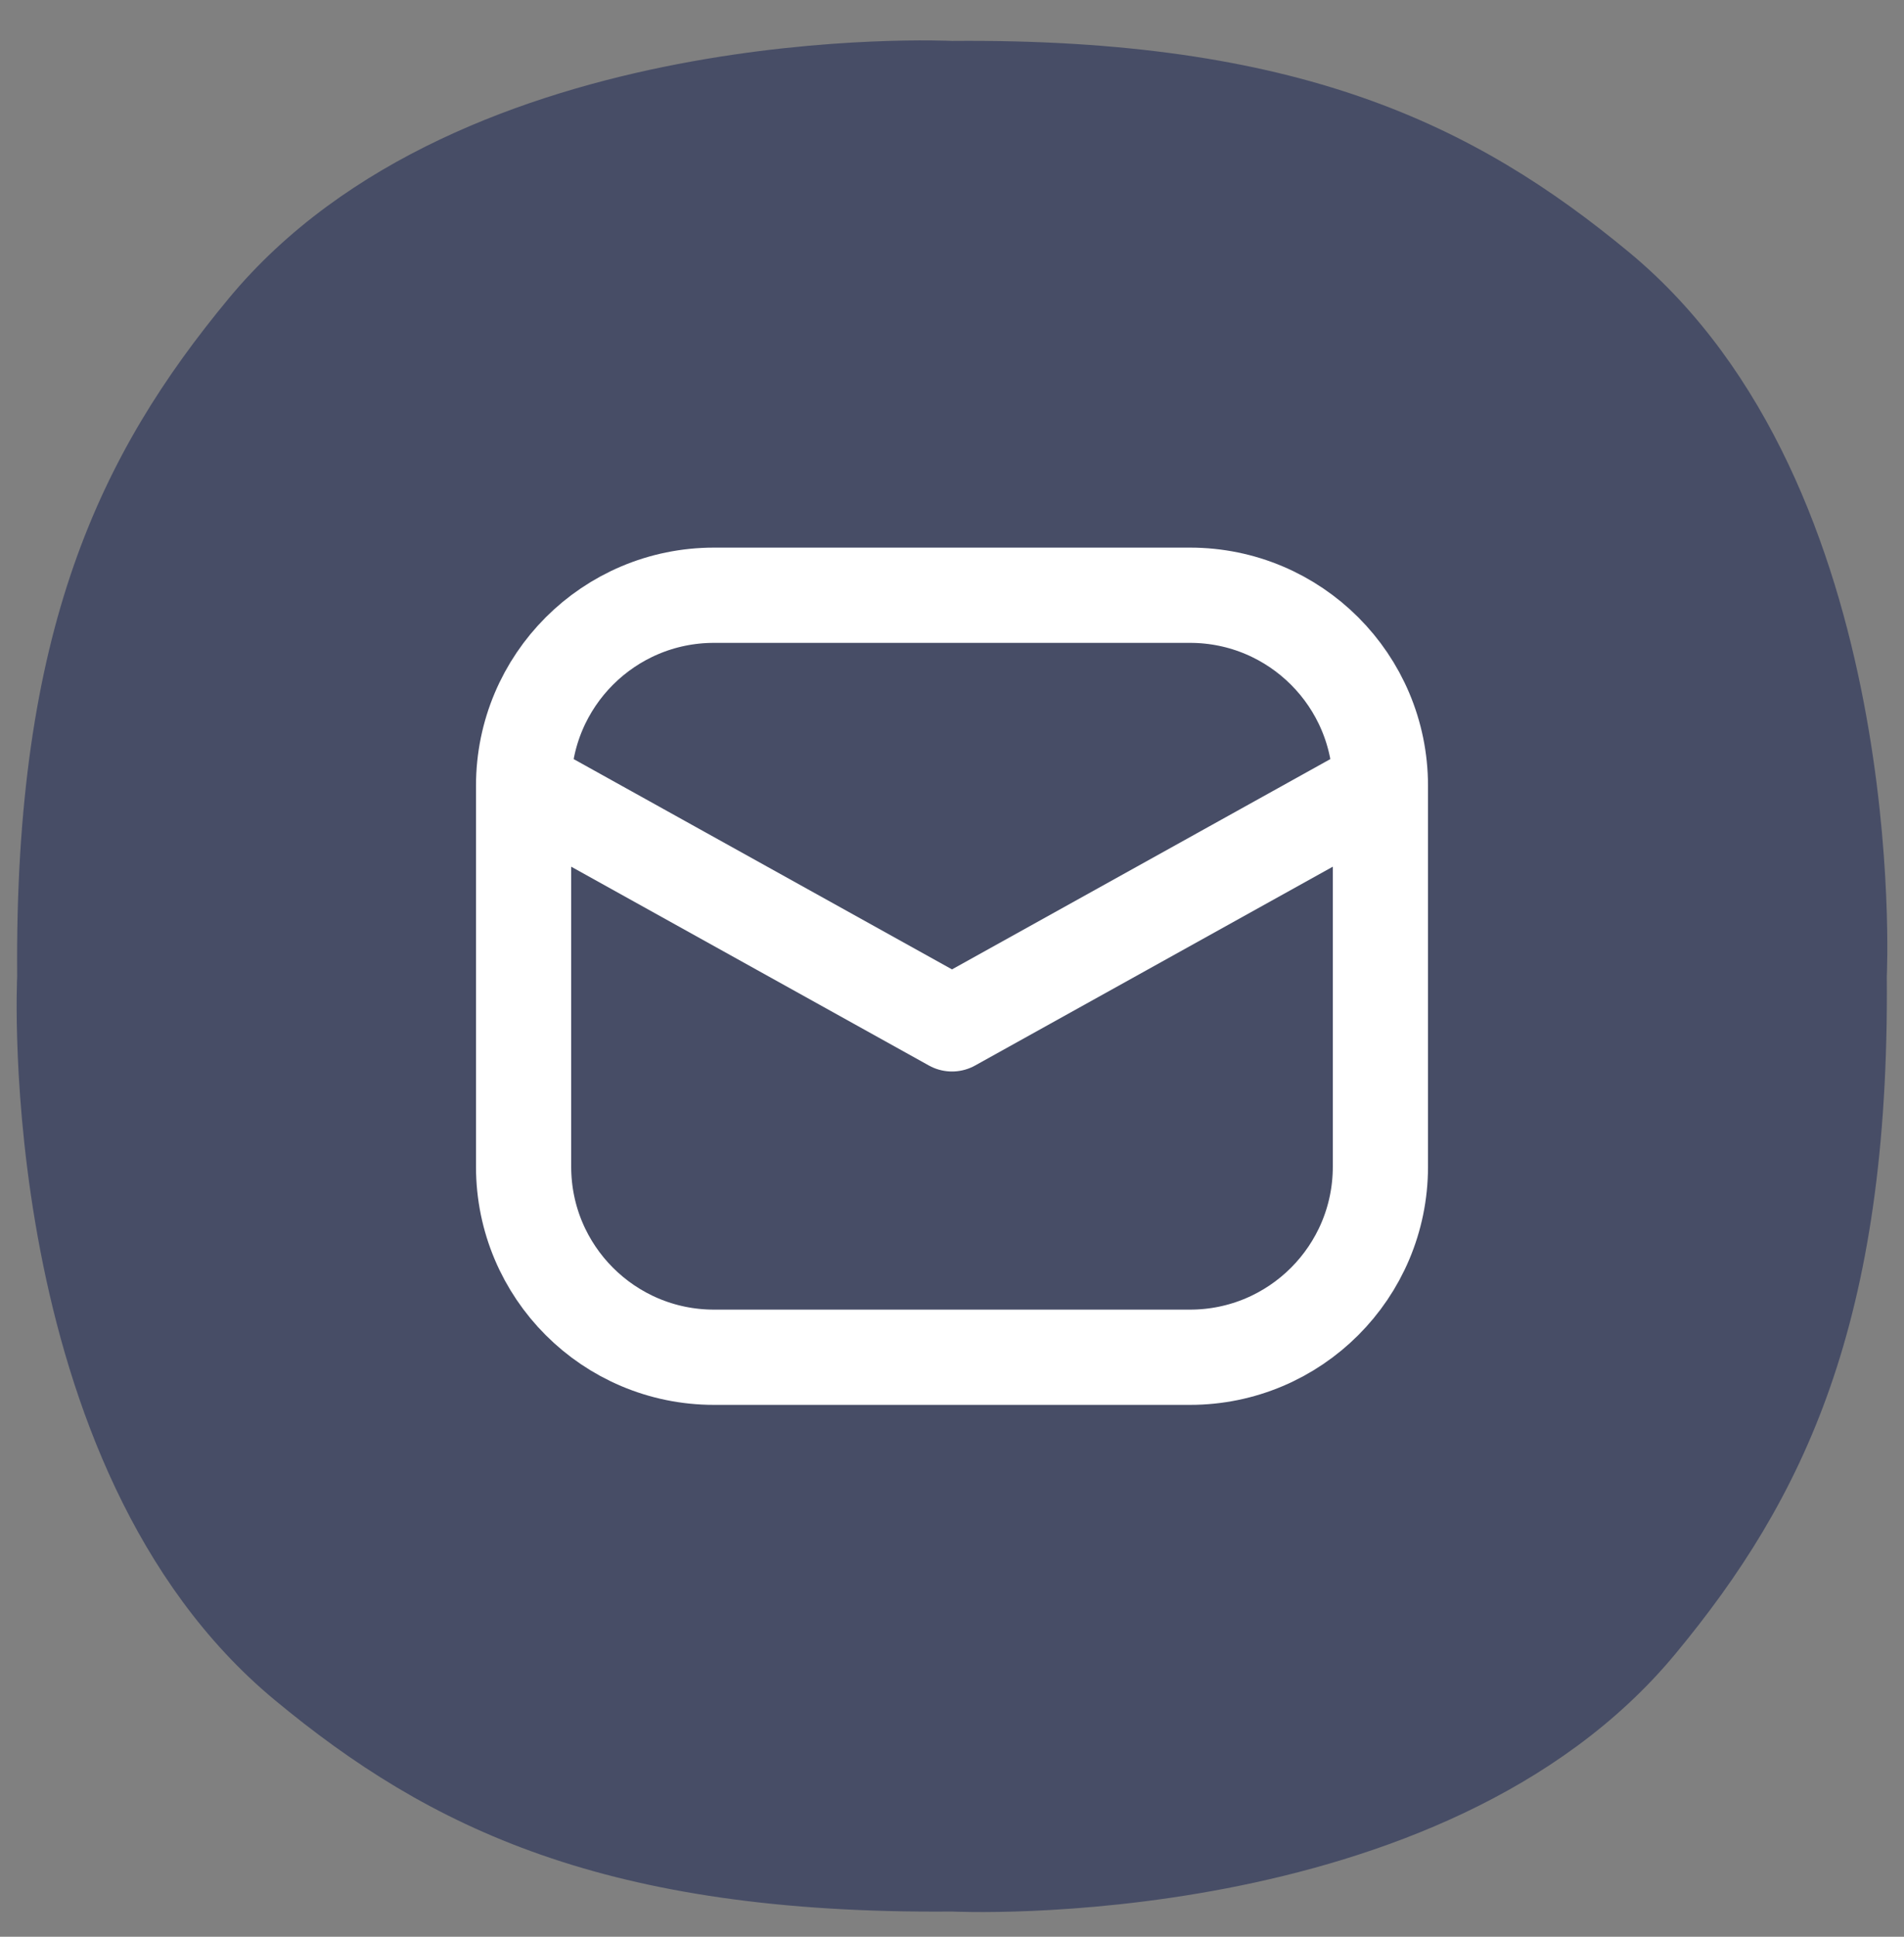
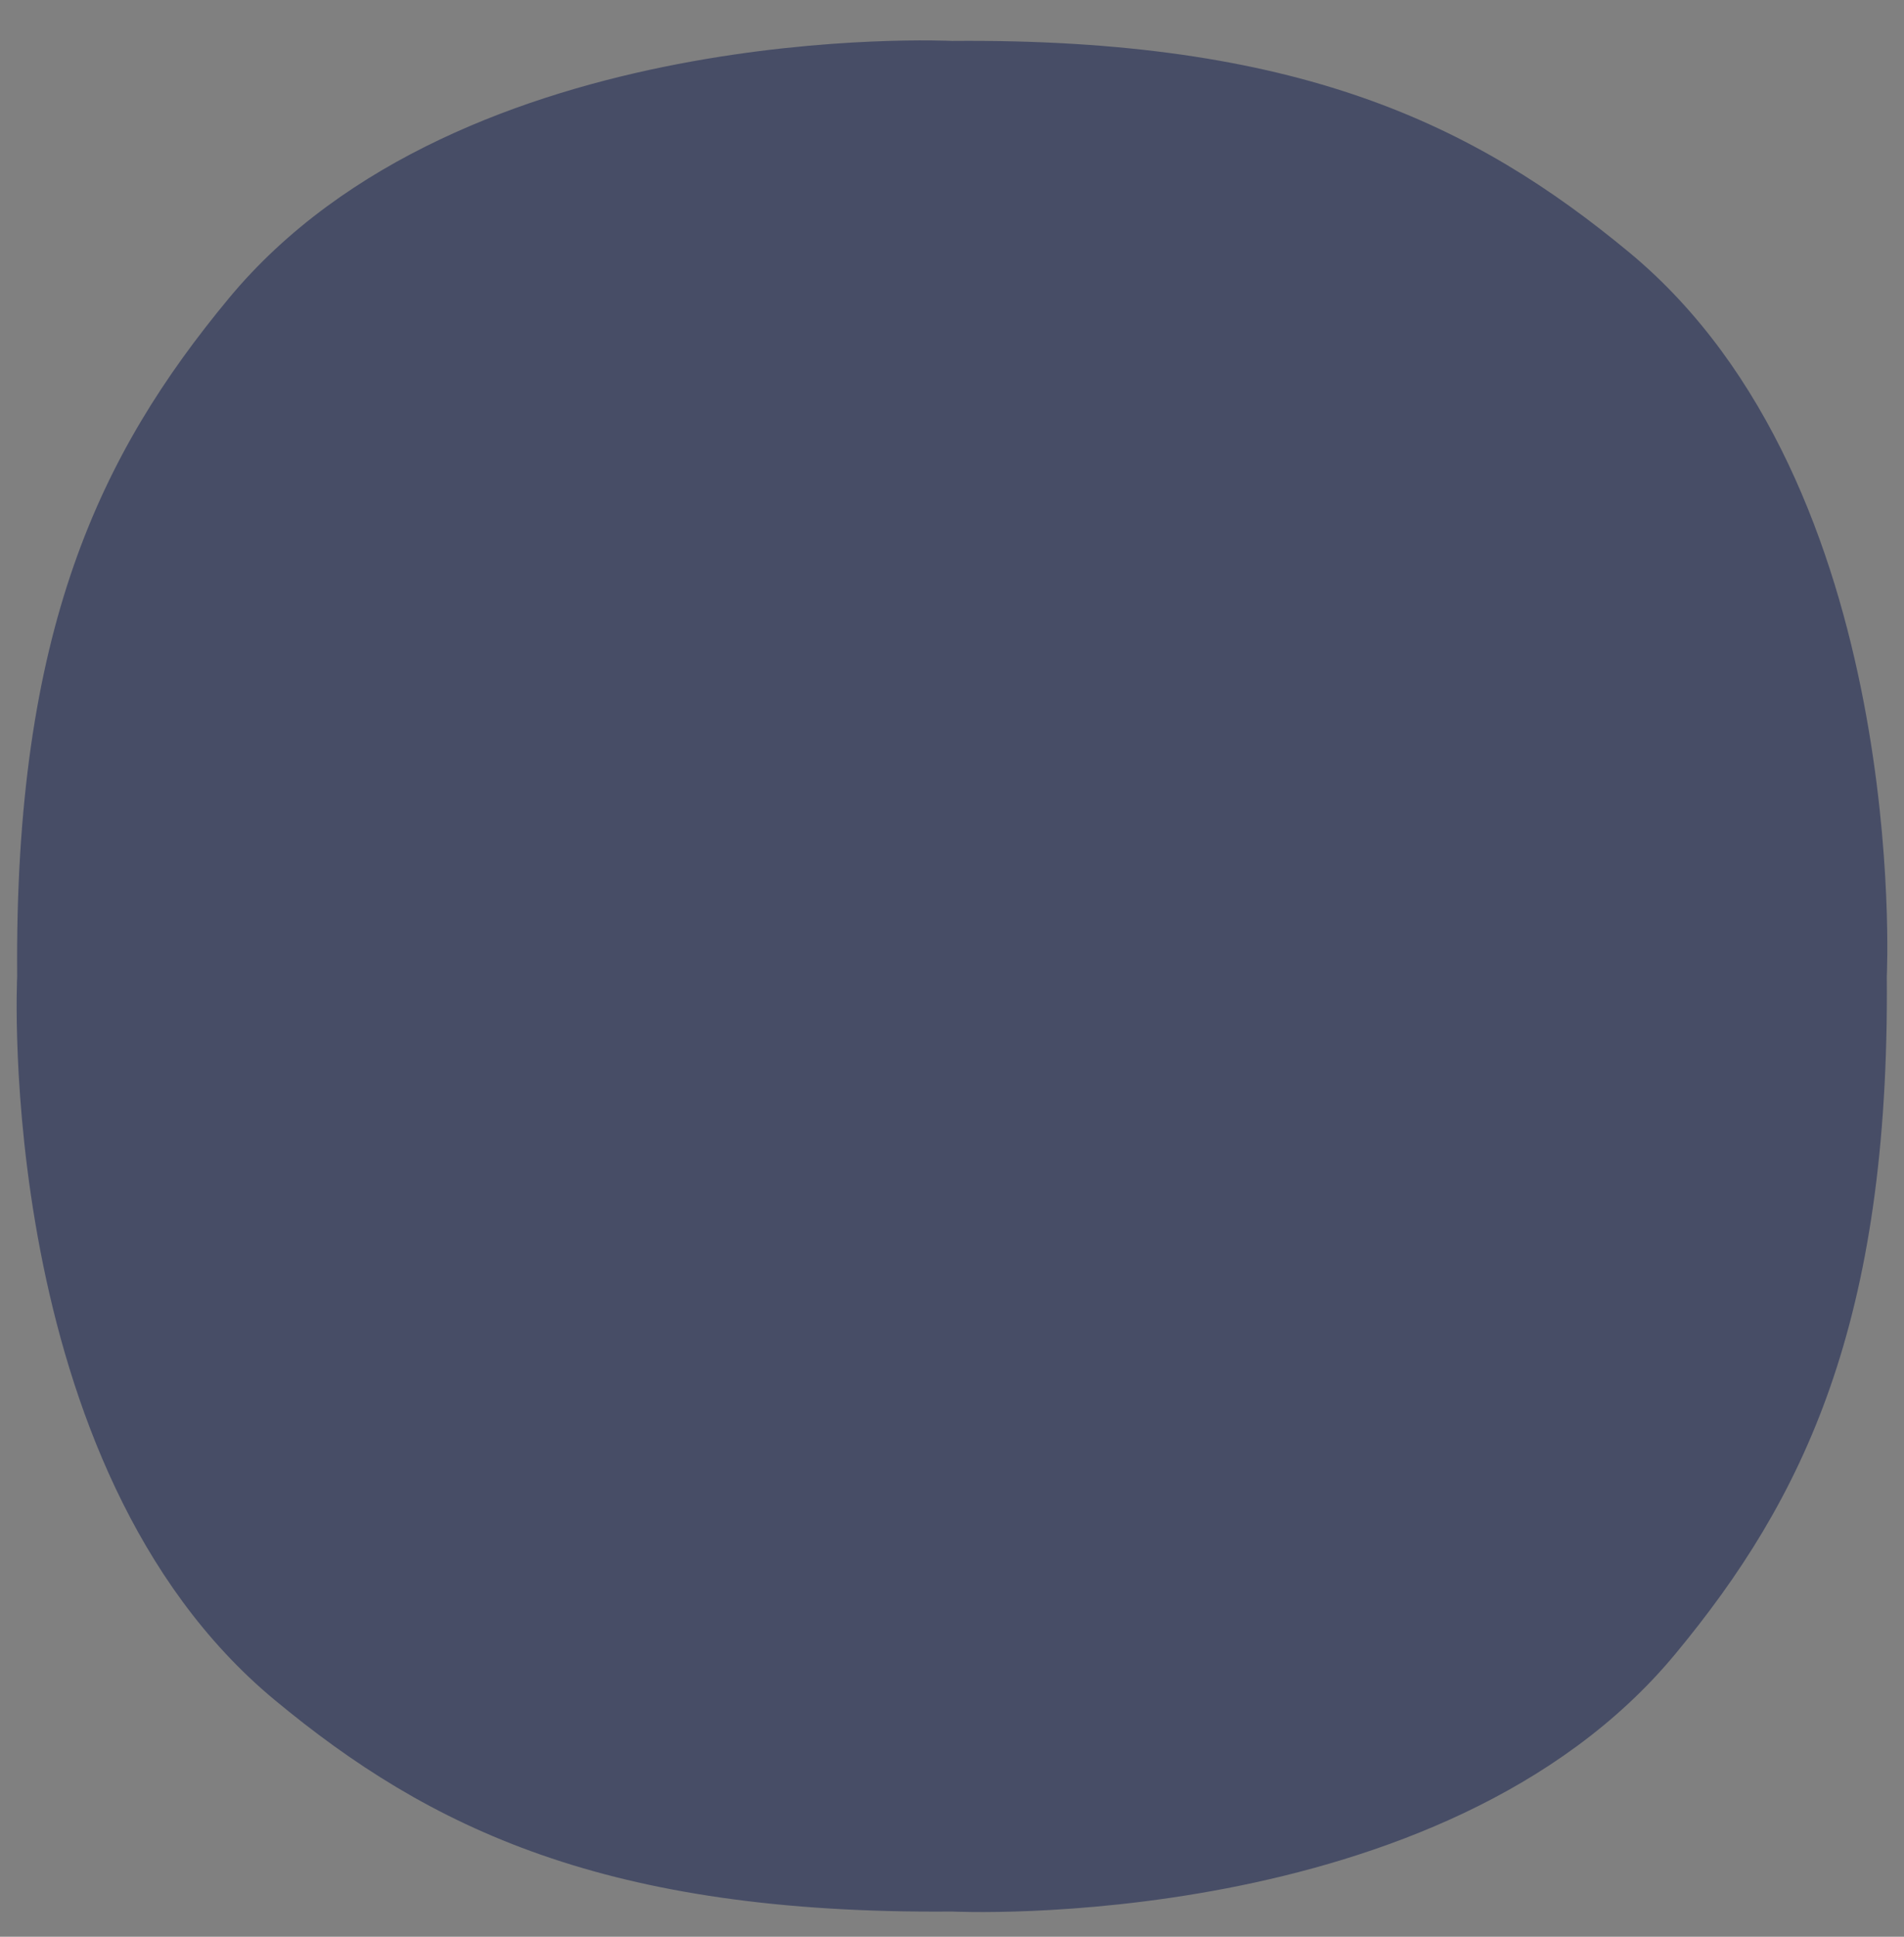
<svg xmlns="http://www.w3.org/2000/svg" width="60" height="61" viewBox="0 0 60 61" fill="none">
  <rect x="0" y="0" width="60" height="61" fill="#808080" stroke="none" />
  <g clip-path="url(#clip0_3_19340)">
    <path d="M0.541 30.748C0.541 30.748 -0.22 46.19 8.656 53.543C13.527 57.583 19.094 60.297 30 60.206C30 60.206 45.442 60.967 52.795 52.092C56.834 47.22 59.55 41.653 59.458 30.748C59.458 30.748 60.219 15.306 51.344 7.952C46.467 3.913 40.905 1.198 30 1.289C30 1.289 14.557 0.528 7.204 9.404C3.165 14.28 0.45 19.842 0.541 30.748Z" fill="#474D66" />
-     <path d="M43.5 24.748C43.5 21.434 40.814 18.748 37.5 18.748H22.5C19.186 18.748 16.5 21.434 16.5 24.748M43.5 24.748V36.748C43.5 40.062 40.814 42.748 37.5 42.748H22.5C19.186 42.748 16.5 40.062 16.5 36.748V24.748M43.5 24.748L30 32.248L16.5 24.748" stroke="white" stroke-width="3" stroke-linecap="round" stroke-linejoin="round" />
  </g>
  <defs>
    <clipPath id="clip0_3_19340">
      <rect width="60" height="60" fill="white" transform="translate(0 0.748)" />
    </clipPath>
  </defs>
</svg>